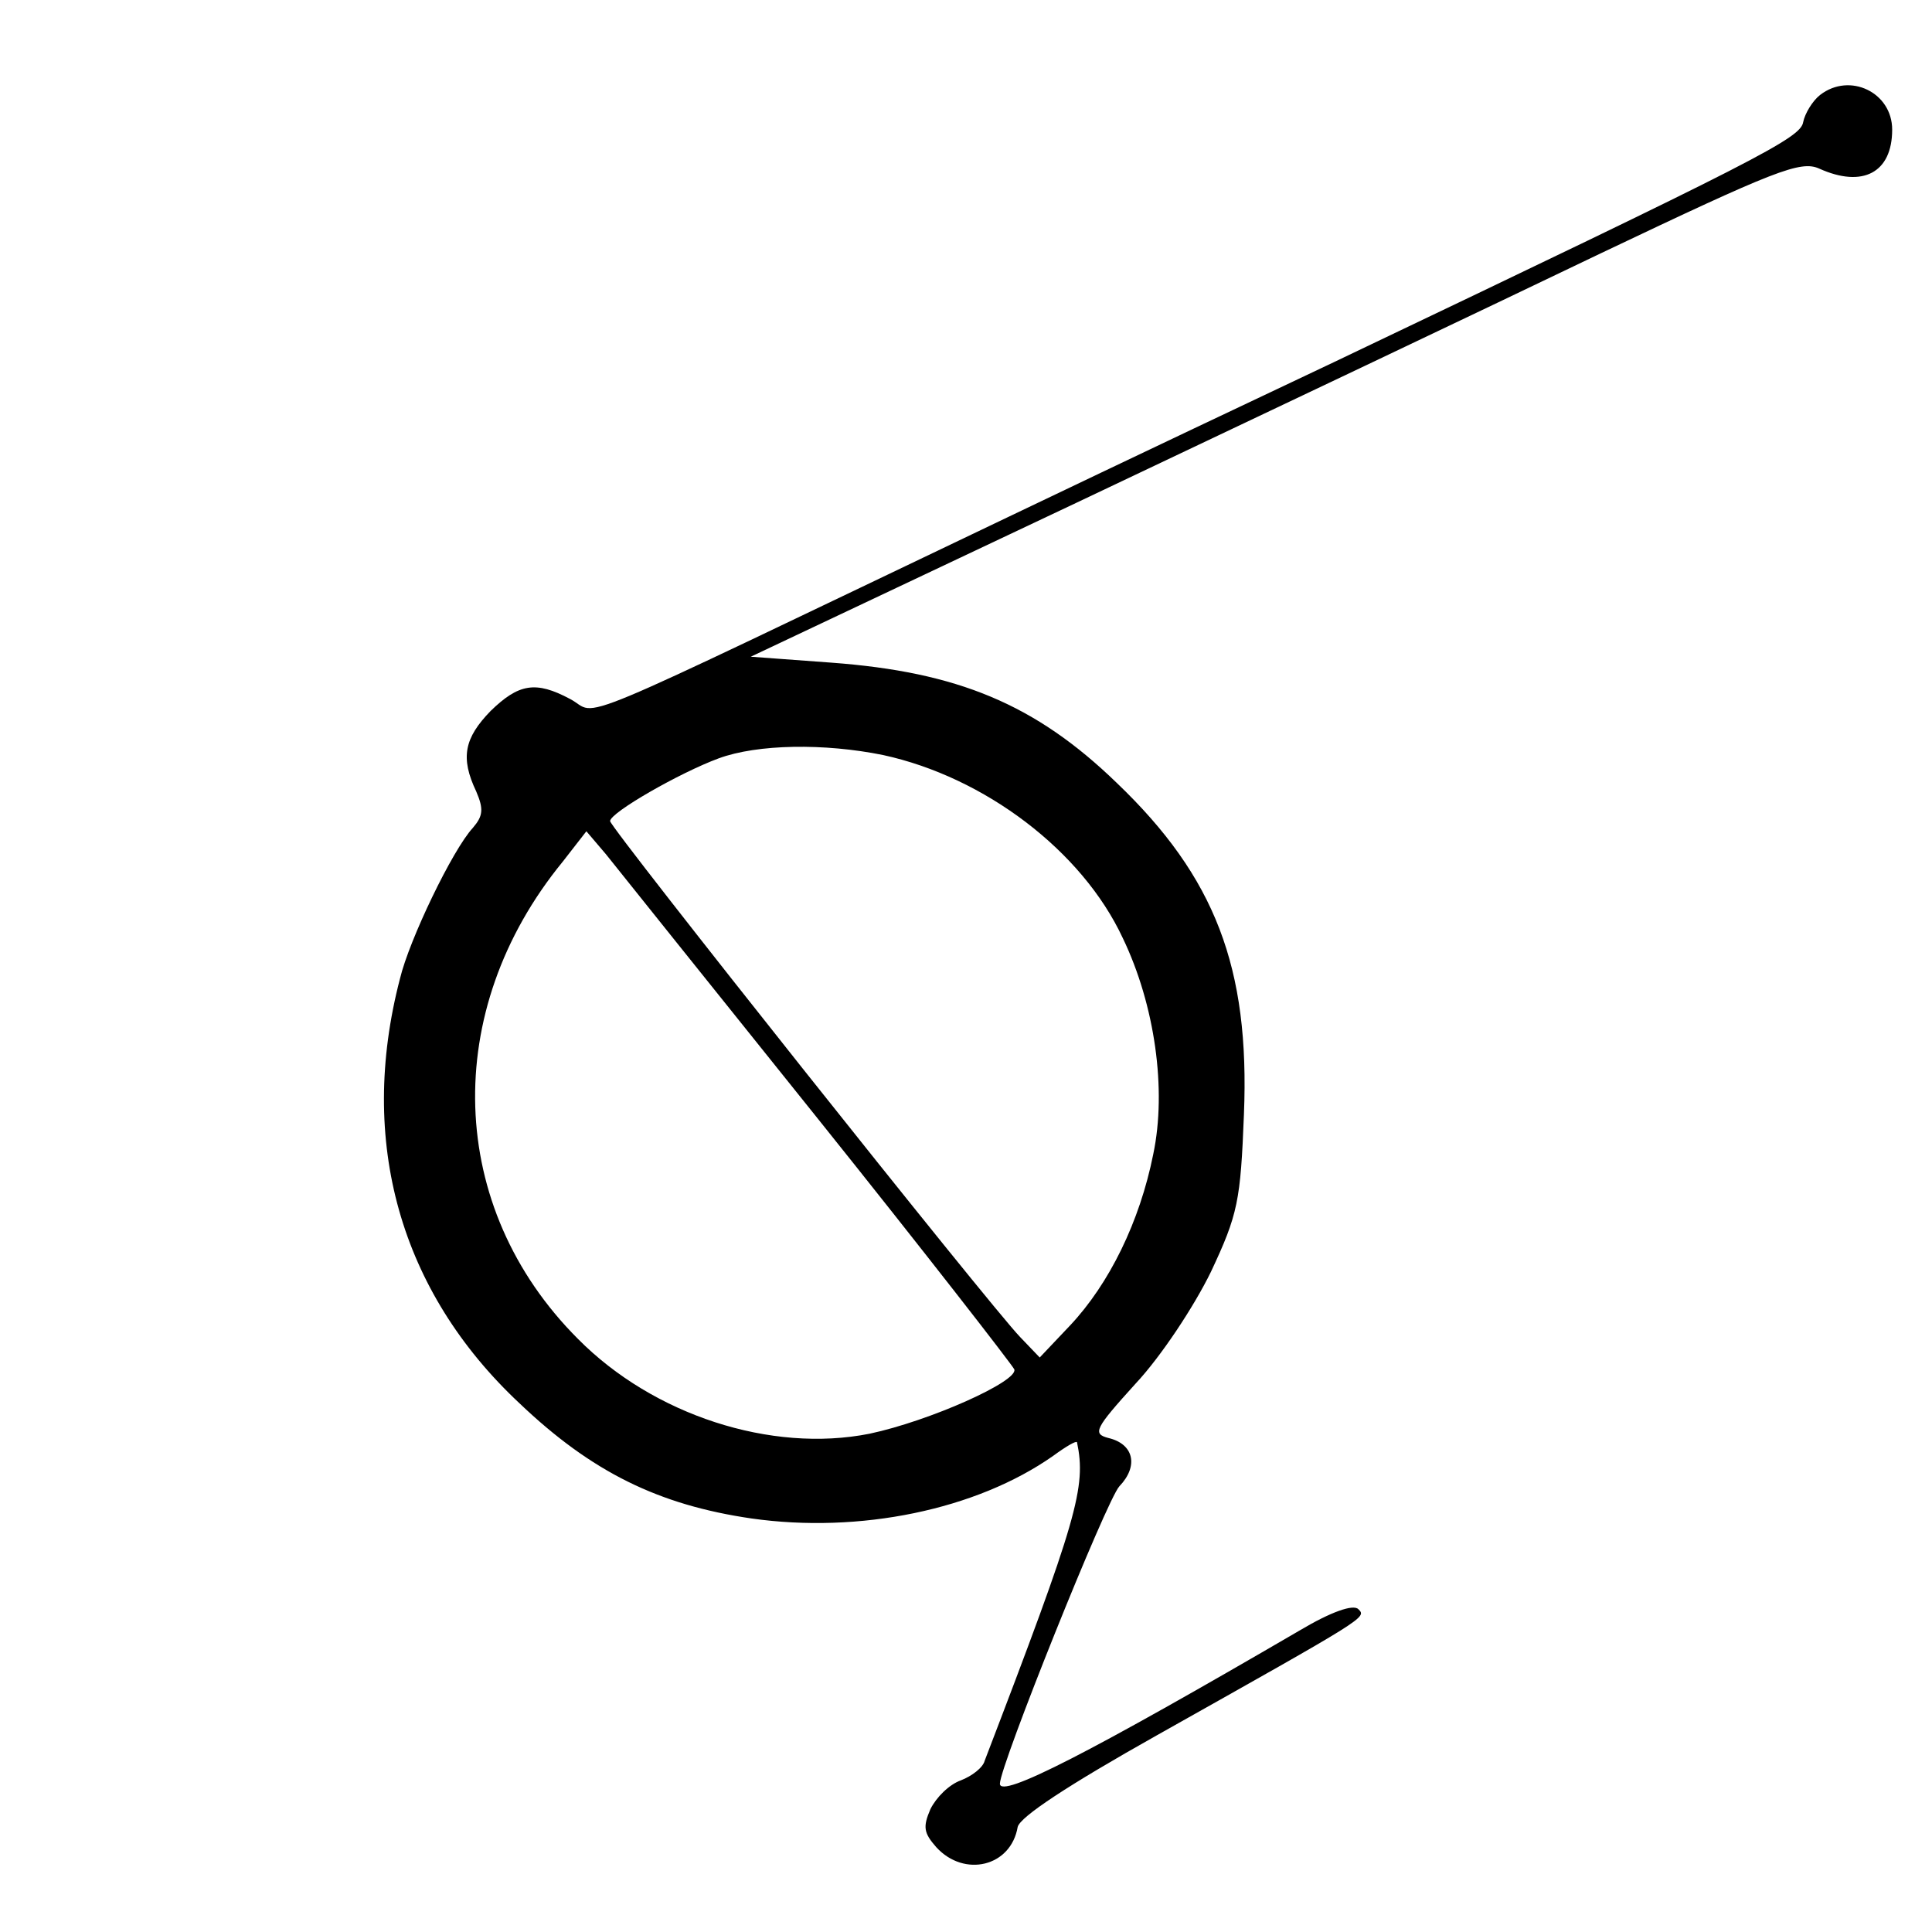
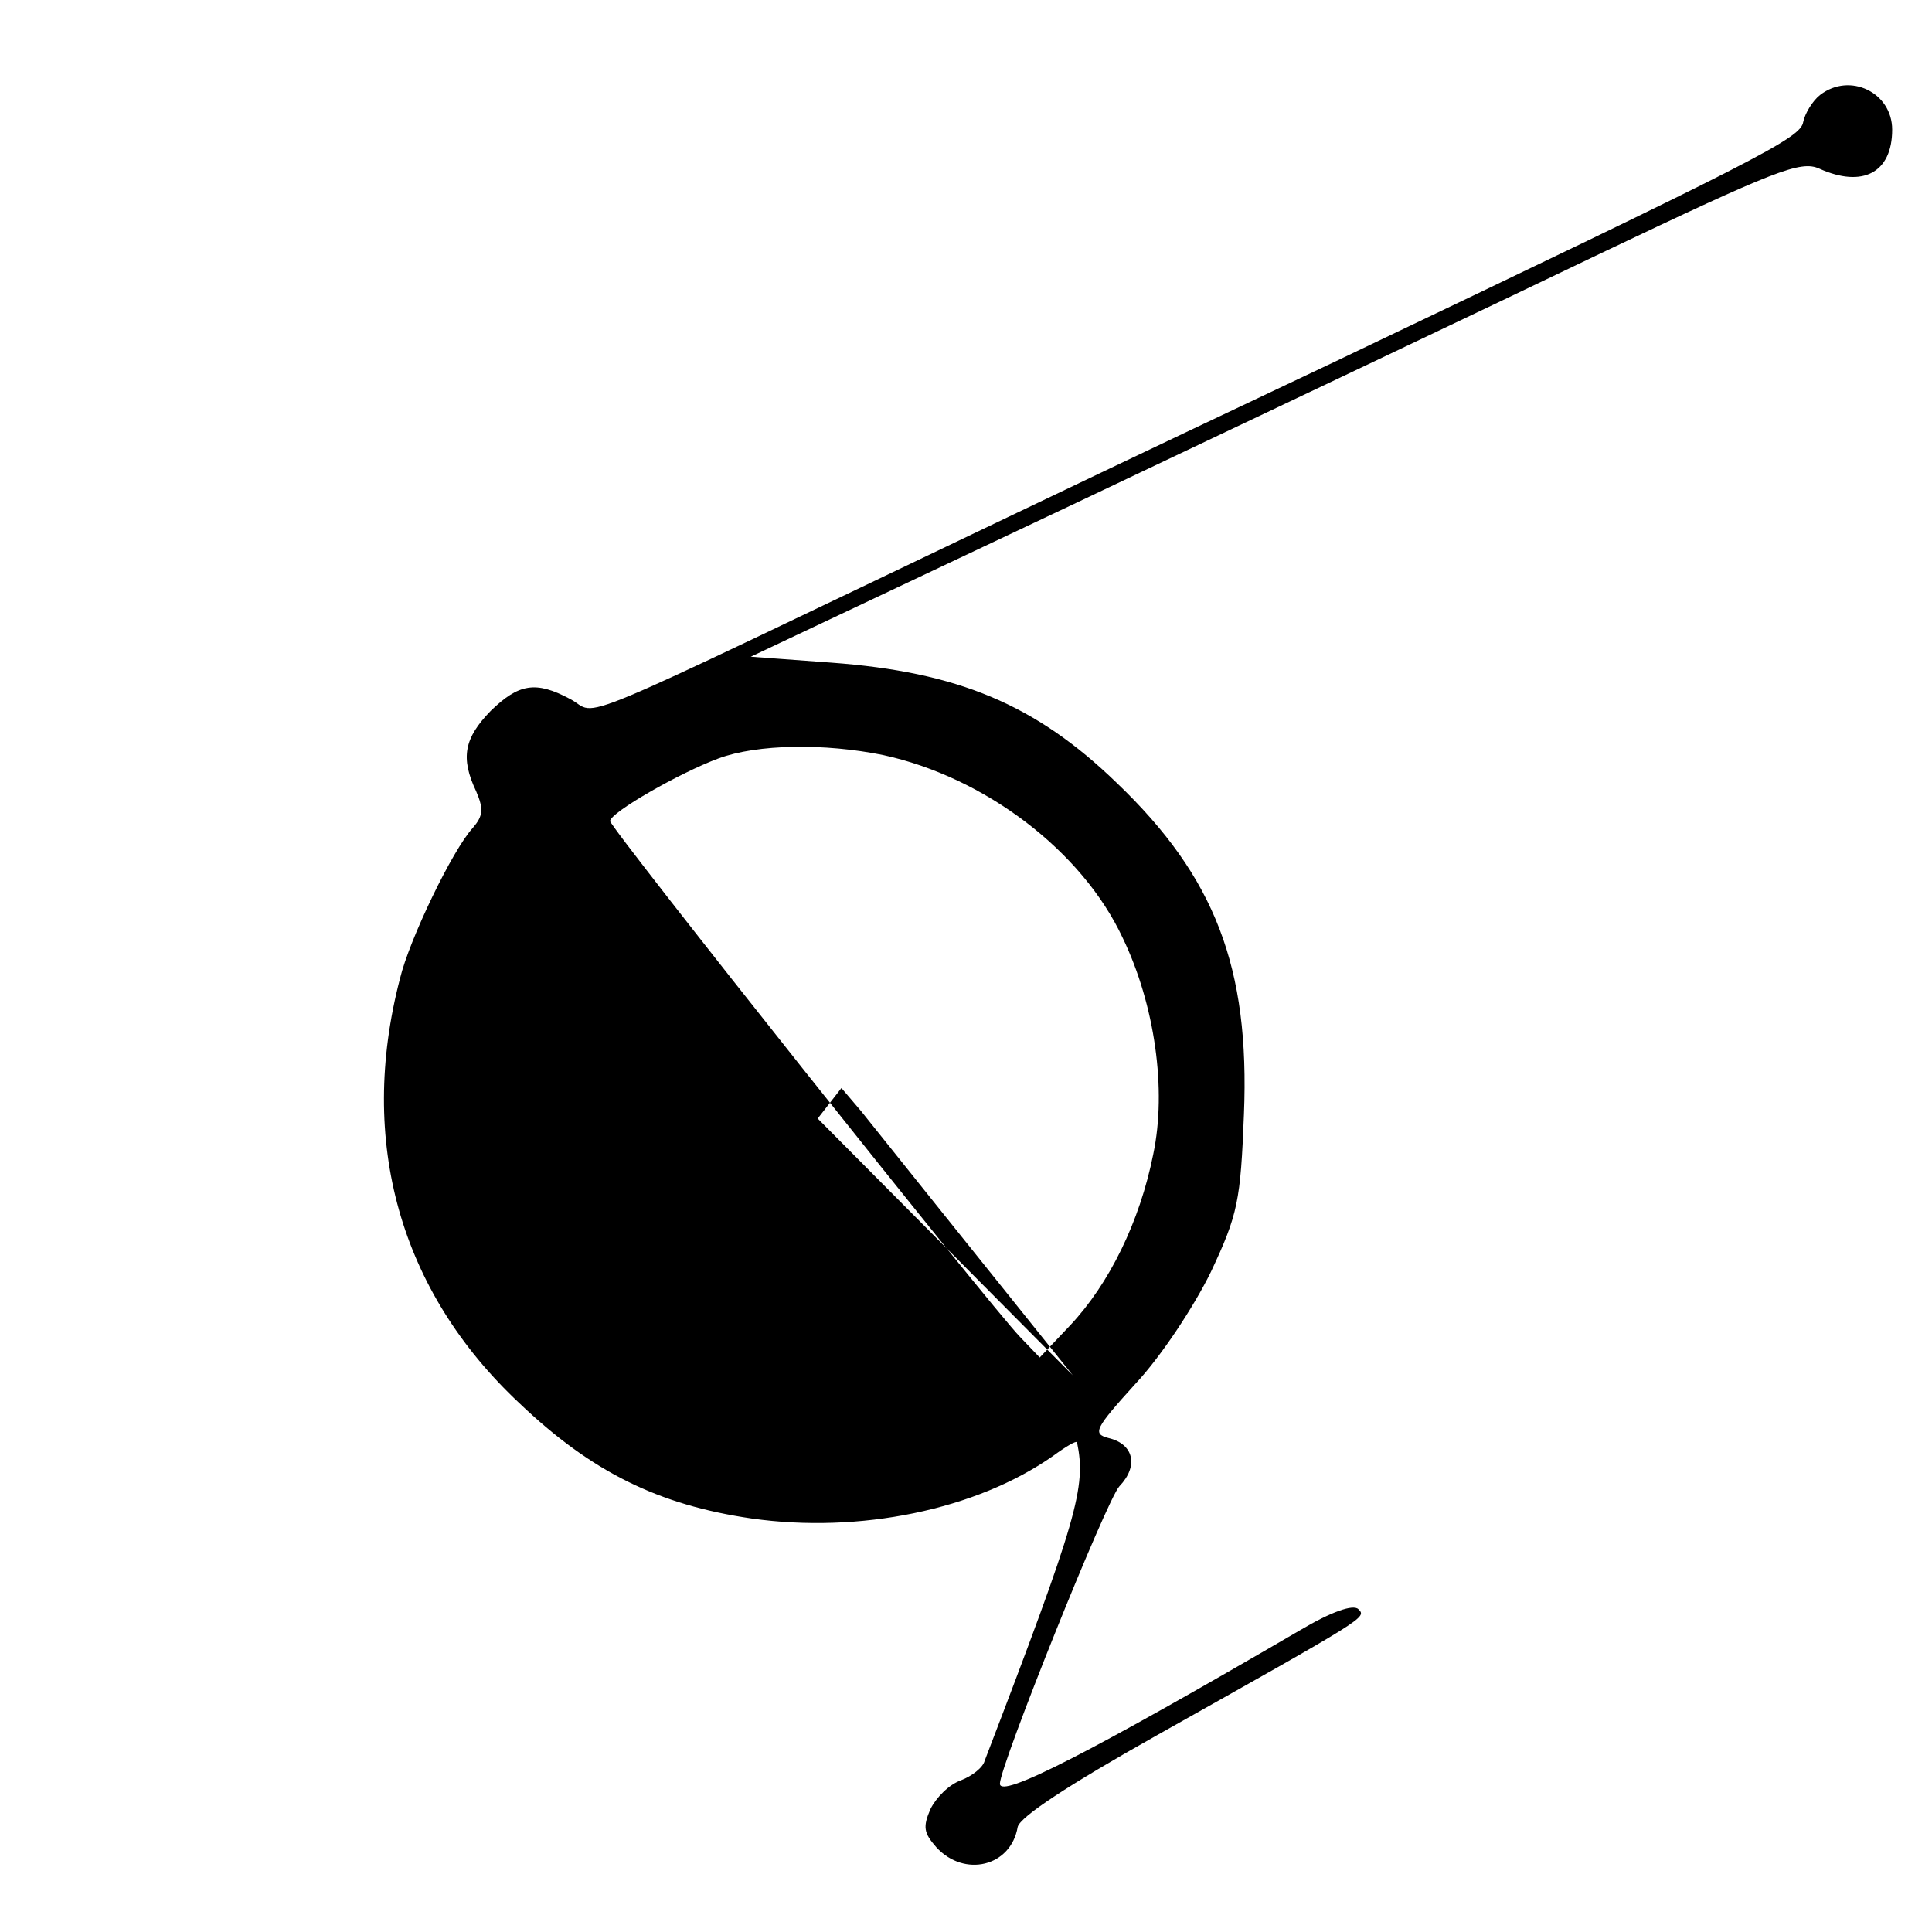
<svg xmlns="http://www.w3.org/2000/svg" version="1.0" width="228pt" height="228pt" viewBox="0 0 228 228" preserveAspectRatio="xMidYMid meet">
  <g transform="translate(0,228) scale(0.1,-0.1)" fill="#000000" stroke="none">
-     <path d="M2148 2168 c-9 -7 -18 -22 -20 -32 -3 -19 -50 -43 -553 -283 -72 -34 -245 -116 -385 -183 -538 -257 -481 -234 -517 -215 -41 22 -61 18 -94 -14 -31 -32 -36 -55 -17 -95 9 -21 8 -29 -4 -43 -24 -26 -75 -132 -86 -178 -50 -192 0 -369 141 -501 85 -81 164 -120 274 -136 127 -18 265 10 356 74 15 11 27 18 28 16 11 -53 1 -89 -109 -376 -2 -8 -15 -18 -28 -23 -14 -5 -29 -20 -36 -34 -9 -21 -8 -28 7 -45 33 -36 88 -23 96 24 3 12 59 49 164 108 249 140 248 139 238 149 -6 6 -32 -3 -69 -25 -247 -144 -354 -199 -354 -181 0 21 126 335 141 351 23 24 17 50 -13 57 -19 5 -16 11 32 64 30 32 69 91 89 132 32 68 35 84 39 186 7 173 -34 280 -150 391 -96 93 -188 131 -337 142 l-95 7 385 182 c211 100 489 232 618 294 206 98 236 110 258 100 51 -23 86 -5 86 46 0 44 -50 68 -85 41z m-1106 -779 c120 -26 235 -113 283 -216 38 -79 52 -179 36 -255 -16 -80 -52 -153 -98 -202 l-36 -38 -23 24 c-35 36 -484 601 -484 609 0 10 82 57 128 74 46 17 125 18 194 4z m-77 -429 c125 -156 229 -290 232 -296 5 -14 -100 -61 -171 -76 -116 -23 -255 22 -344 112 -155 155 -162 387 -18 563 l28 36 23 -27 c12 -15 124 -155 250 -312z" />
+     <path d="M2148 2168 c-9 -7 -18 -22 -20 -32 -3 -19 -50 -43 -553 -283 -72 -34 -245 -116 -385 -183 -538 -257 -481 -234 -517 -215 -41 22 -61 18 -94 -14 -31 -32 -36 -55 -17 -95 9 -21 8 -29 -4 -43 -24 -26 -75 -132 -86 -178 -50 -192 0 -369 141 -501 85 -81 164 -120 274 -136 127 -18 265 10 356 74 15 11 27 18 28 16 11 -53 1 -89 -109 -376 -2 -8 -15 -18 -28 -23 -14 -5 -29 -20 -36 -34 -9 -21 -8 -28 7 -45 33 -36 88 -23 96 24 3 12 59 49 164 108 249 140 248 139 238 149 -6 6 -32 -3 -69 -25 -247 -144 -354 -199 -354 -181 0 21 126 335 141 351 23 24 17 50 -13 57 -19 5 -16 11 32 64 30 32 69 91 89 132 32 68 35 84 39 186 7 173 -34 280 -150 391 -96 93 -188 131 -337 142 l-95 7 385 182 c211 100 489 232 618 294 206 98 236 110 258 100 51 -23 86 -5 86 46 0 44 -50 68 -85 41z m-1106 -779 c120 -26 235 -113 283 -216 38 -79 52 -179 36 -255 -16 -80 -52 -153 -98 -202 l-36 -38 -23 24 c-35 36 -484 601 -484 609 0 10 82 57 128 74 46 17 125 18 194 4z m-77 -429 l28 36 23 -27 c12 -15 124 -155 250 -312z" />
  </g>
</svg>